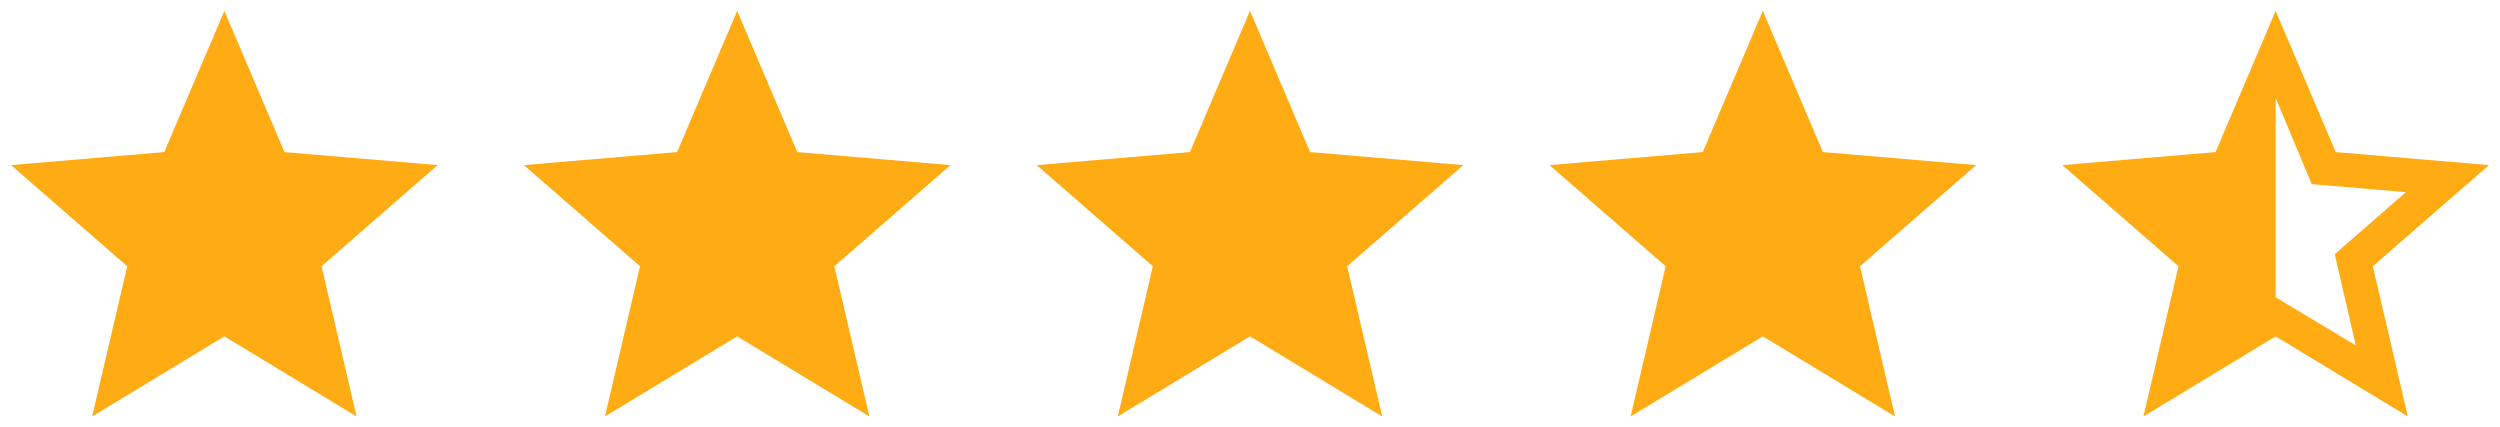
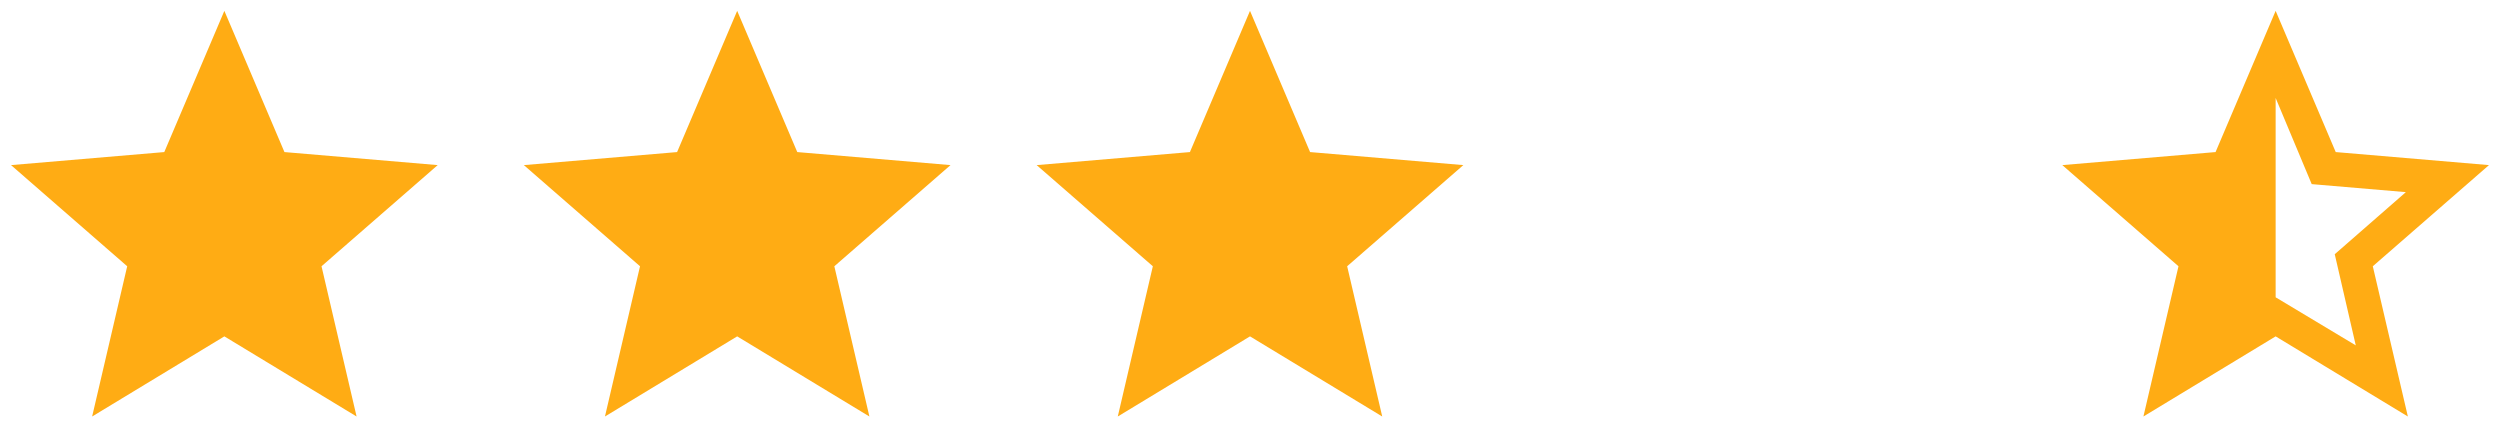
<svg xmlns="http://www.w3.org/2000/svg" width="117" height="20" viewBox="0 0 117 20" fill="none">
  <path d="M10.5 15.742L4.312 19.492L5.953 12.461L0.516 7.727L7.688 7.117L10.5 0.508L13.312 7.117L20.484 7.727L15.047 12.461L16.688 19.492L10.5 15.742Z" fill="#FFA500" fill-opacity="0.92" />
  <path d="M34.5 15.742L28.312 19.492L29.953 12.461L24.516 7.727L31.688 7.117L34.5 0.508L37.312 7.117L44.484 7.727L39.047 12.461L40.688 19.492L34.5 15.742Z" fill="#FFA500" fill-opacity="0.92" />
  <path d="M58.5 15.742L52.312 19.492L53.953 12.461L48.516 7.727L55.688 7.117L58.5 0.508L61.312 7.117L68.484 7.727L63.047 12.461L64.688 19.492L58.5 15.742Z" fill="#FFA500" fill-opacity="0.92" />
-   <path d="M82.5 15.742L76.312 19.492L77.953 12.461L72.516 7.727L79.688 7.117L82.5 0.508L85.312 7.117L92.484 7.727L87.047 12.461L88.688 19.492L82.5 15.742Z" fill="#FFA500" fill-opacity="0.92" />
  <path d="M106.5 13.914L110.25 16.164L109.266 11.898L112.594 8.992L108.188 8.617L106.5 4.586V13.914ZM116.484 7.727L111.047 12.461L112.688 19.492L106.5 15.742L100.312 19.492L101.953 12.461L96.516 7.727L103.688 7.117L106.5 0.508L109.312 7.117L116.484 7.727Z" fill="#FFA500" fill-opacity="0.92" />
</svg>